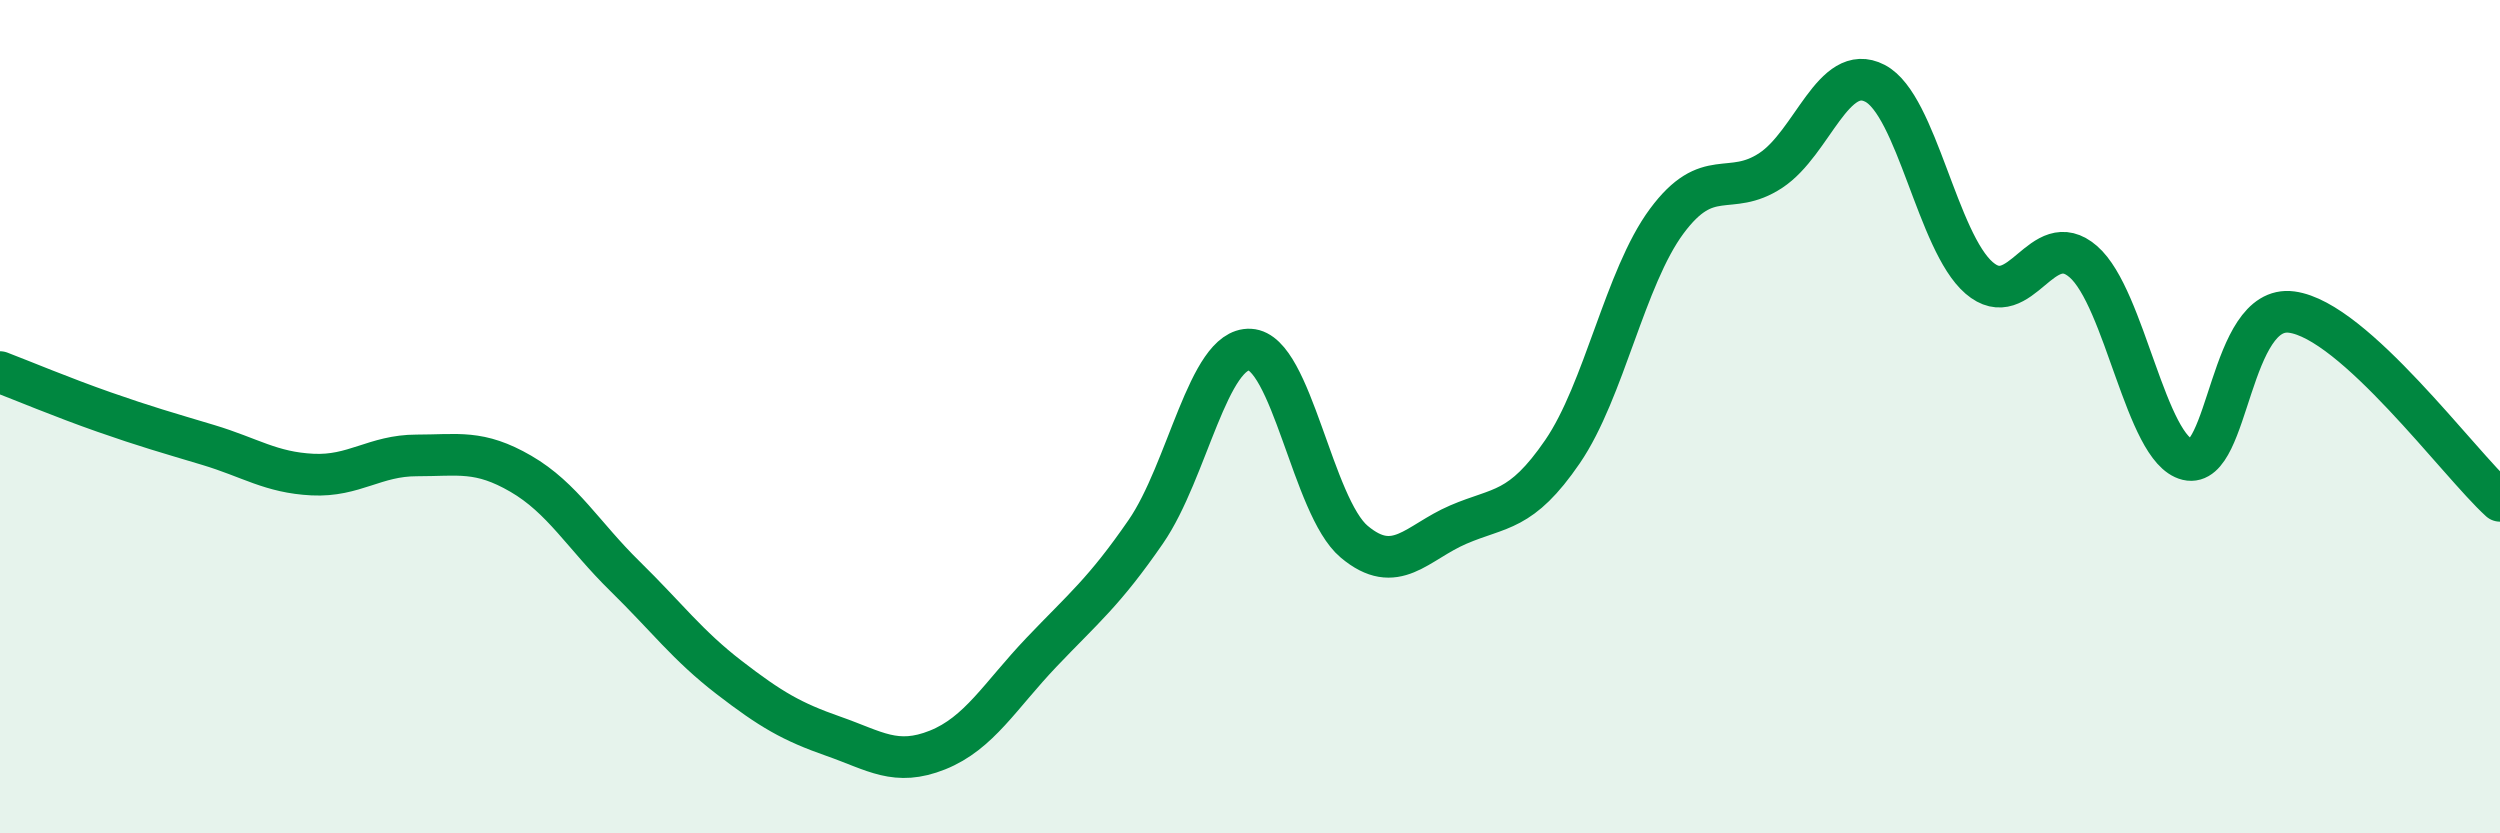
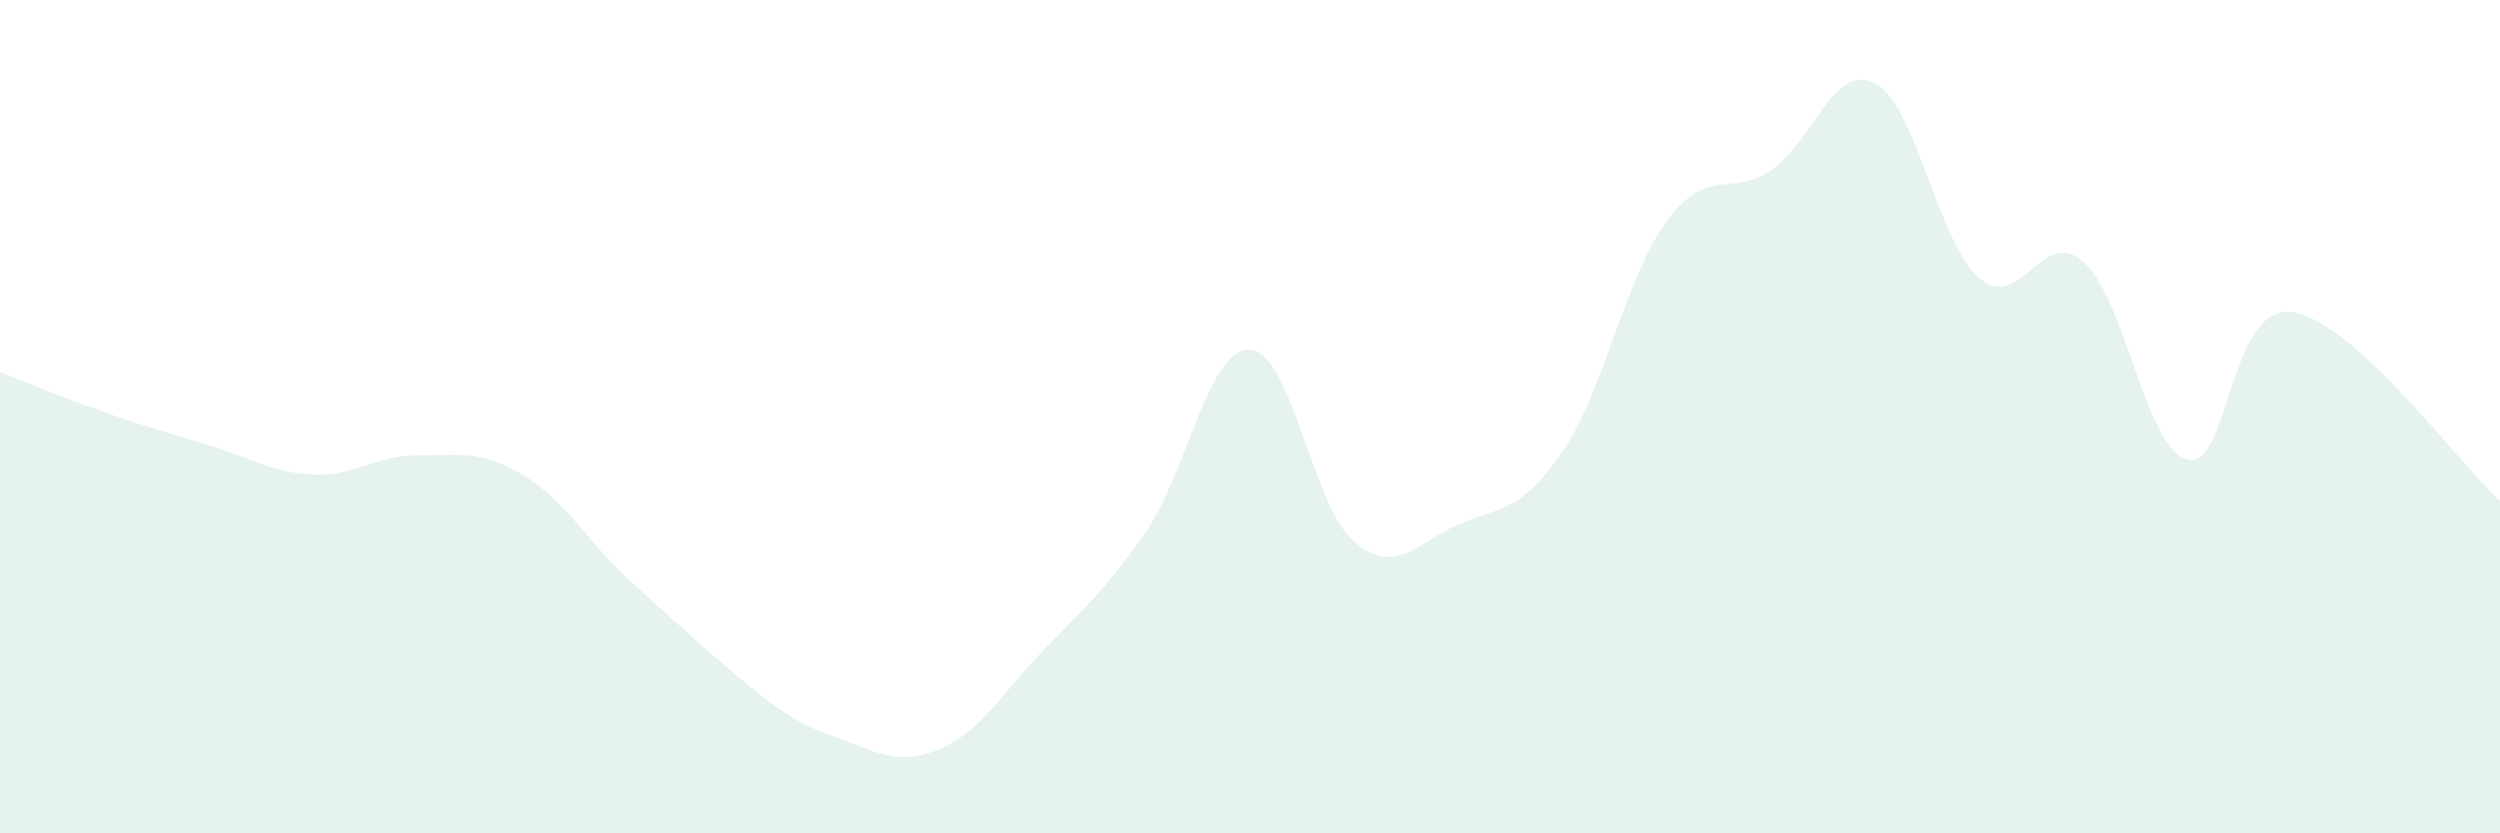
<svg xmlns="http://www.w3.org/2000/svg" width="60" height="20" viewBox="0 0 60 20">
-   <path d="M 0,8.93 C 0.5,9.12 1.5,9.54 2.5,9.89 C 3.5,10.24 4,10.38 5,10.68 C 6,10.98 6.5,11.34 7.5,11.39 C 8.5,11.44 9,10.93 10,10.93 C 11,10.93 11.5,10.79 12.5,11.37 C 13.5,11.95 14,12.85 15,13.83 C 16,14.81 16.5,15.49 17.5,16.26 C 18.5,17.03 19,17.32 20,17.67 C 21,18.02 21.5,18.4 22.5,18 C 23.5,17.6 24,16.7 25,15.65 C 26,14.6 26.5,14.21 27.5,12.76 C 28.5,11.31 29,8.34 30,8.39 C 31,8.44 31.5,12.16 32.5,13 C 33.5,13.84 34,13.02 35,12.59 C 36,12.16 36.5,12.3 37.5,10.84 C 38.5,9.38 39,6.66 40,5.31 C 41,3.96 41.5,4.75 42.5,4.09 C 43.5,3.43 44,1.48 45,2 C 46,2.52 46.5,5.81 47.5,6.67 C 48.5,7.53 49,5.41 50,6.28 C 51,7.15 51.5,10.79 52.5,11.03 C 53.5,11.27 53.5,7.29 55,7.49 C 56.5,7.69 59,11.11 60,12.02L60 20L0 20Z" fill="#008740" opacity="0.1" stroke-linecap="round" stroke-linejoin="round" />
-   <path d="M 0,8.93 C 0.5,9.12 1.5,9.54 2.5,9.89 C 3.5,10.24 4,10.38 5,10.68 C 6,10.98 6.5,11.34 7.5,11.39 C 8.5,11.44 9,10.93 10,10.93 C 11,10.93 11.5,10.79 12.5,11.37 C 13.5,11.95 14,12.85 15,13.83 C 16,14.81 16.5,15.49 17.5,16.26 C 18.5,17.03 19,17.32 20,17.67 C 21,18.02 21.5,18.4 22.5,18 C 23.5,17.6 24,16.7 25,15.65 C 26,14.6 26.5,14.21 27.5,12.76 C 28.5,11.31 29,8.34 30,8.39 C 31,8.44 31.5,12.16 32.5,13 C 33.5,13.84 34,13.02 35,12.59 C 36,12.16 36.5,12.3 37.5,10.84 C 38.5,9.38 39,6.66 40,5.31 C 41,3.96 41.5,4.75 42.5,4.09 C 43.5,3.43 44,1.48 45,2 C 46,2.52 46.5,5.81 47.5,6.67 C 48.5,7.53 49,5.41 50,6.28 C 51,7.15 51.5,10.79 52.5,11.03 C 53.5,11.27 53.5,7.29 55,7.49 C 56.5,7.69 59,11.11 60,12.02" stroke="#008740" stroke-width="1" fill="none" stroke-linecap="round" stroke-linejoin="round" />
+   <path d="M 0,8.93 C 0.5,9.12 1.5,9.54 2.5,9.89 C 3.5,10.24 4,10.38 5,10.68 C 6,10.98 6.5,11.34 7.5,11.39 C 8.5,11.44 9,10.93 10,10.93 C 11,10.93 11.5,10.79 12.5,11.37 C 13.5,11.95 14,12.85 15,13.83 C 18.5,17.03 19,17.32 20,17.67 C 21,18.02 21.5,18.4 22.5,18 C 23.5,17.6 24,16.7 25,15.65 C 26,14.6 26.5,14.21 27.5,12.76 C 28.5,11.31 29,8.34 30,8.39 C 31,8.44 31.5,12.16 32.5,13 C 33.5,13.84 34,13.02 35,12.59 C 36,12.16 36.5,12.3 37.5,10.84 C 38.5,9.38 39,6.66 40,5.31 C 41,3.96 41.5,4.75 42.5,4.09 C 43.5,3.43 44,1.48 45,2 C 46,2.52 46.5,5.81 47.5,6.67 C 48.5,7.53 49,5.41 50,6.28 C 51,7.15 51.5,10.79 52.5,11.03 C 53.5,11.27 53.5,7.29 55,7.49 C 56.5,7.69 59,11.11 60,12.02L60 20L0 20Z" fill="#008740" opacity="0.1" stroke-linecap="round" stroke-linejoin="round" />
</svg>